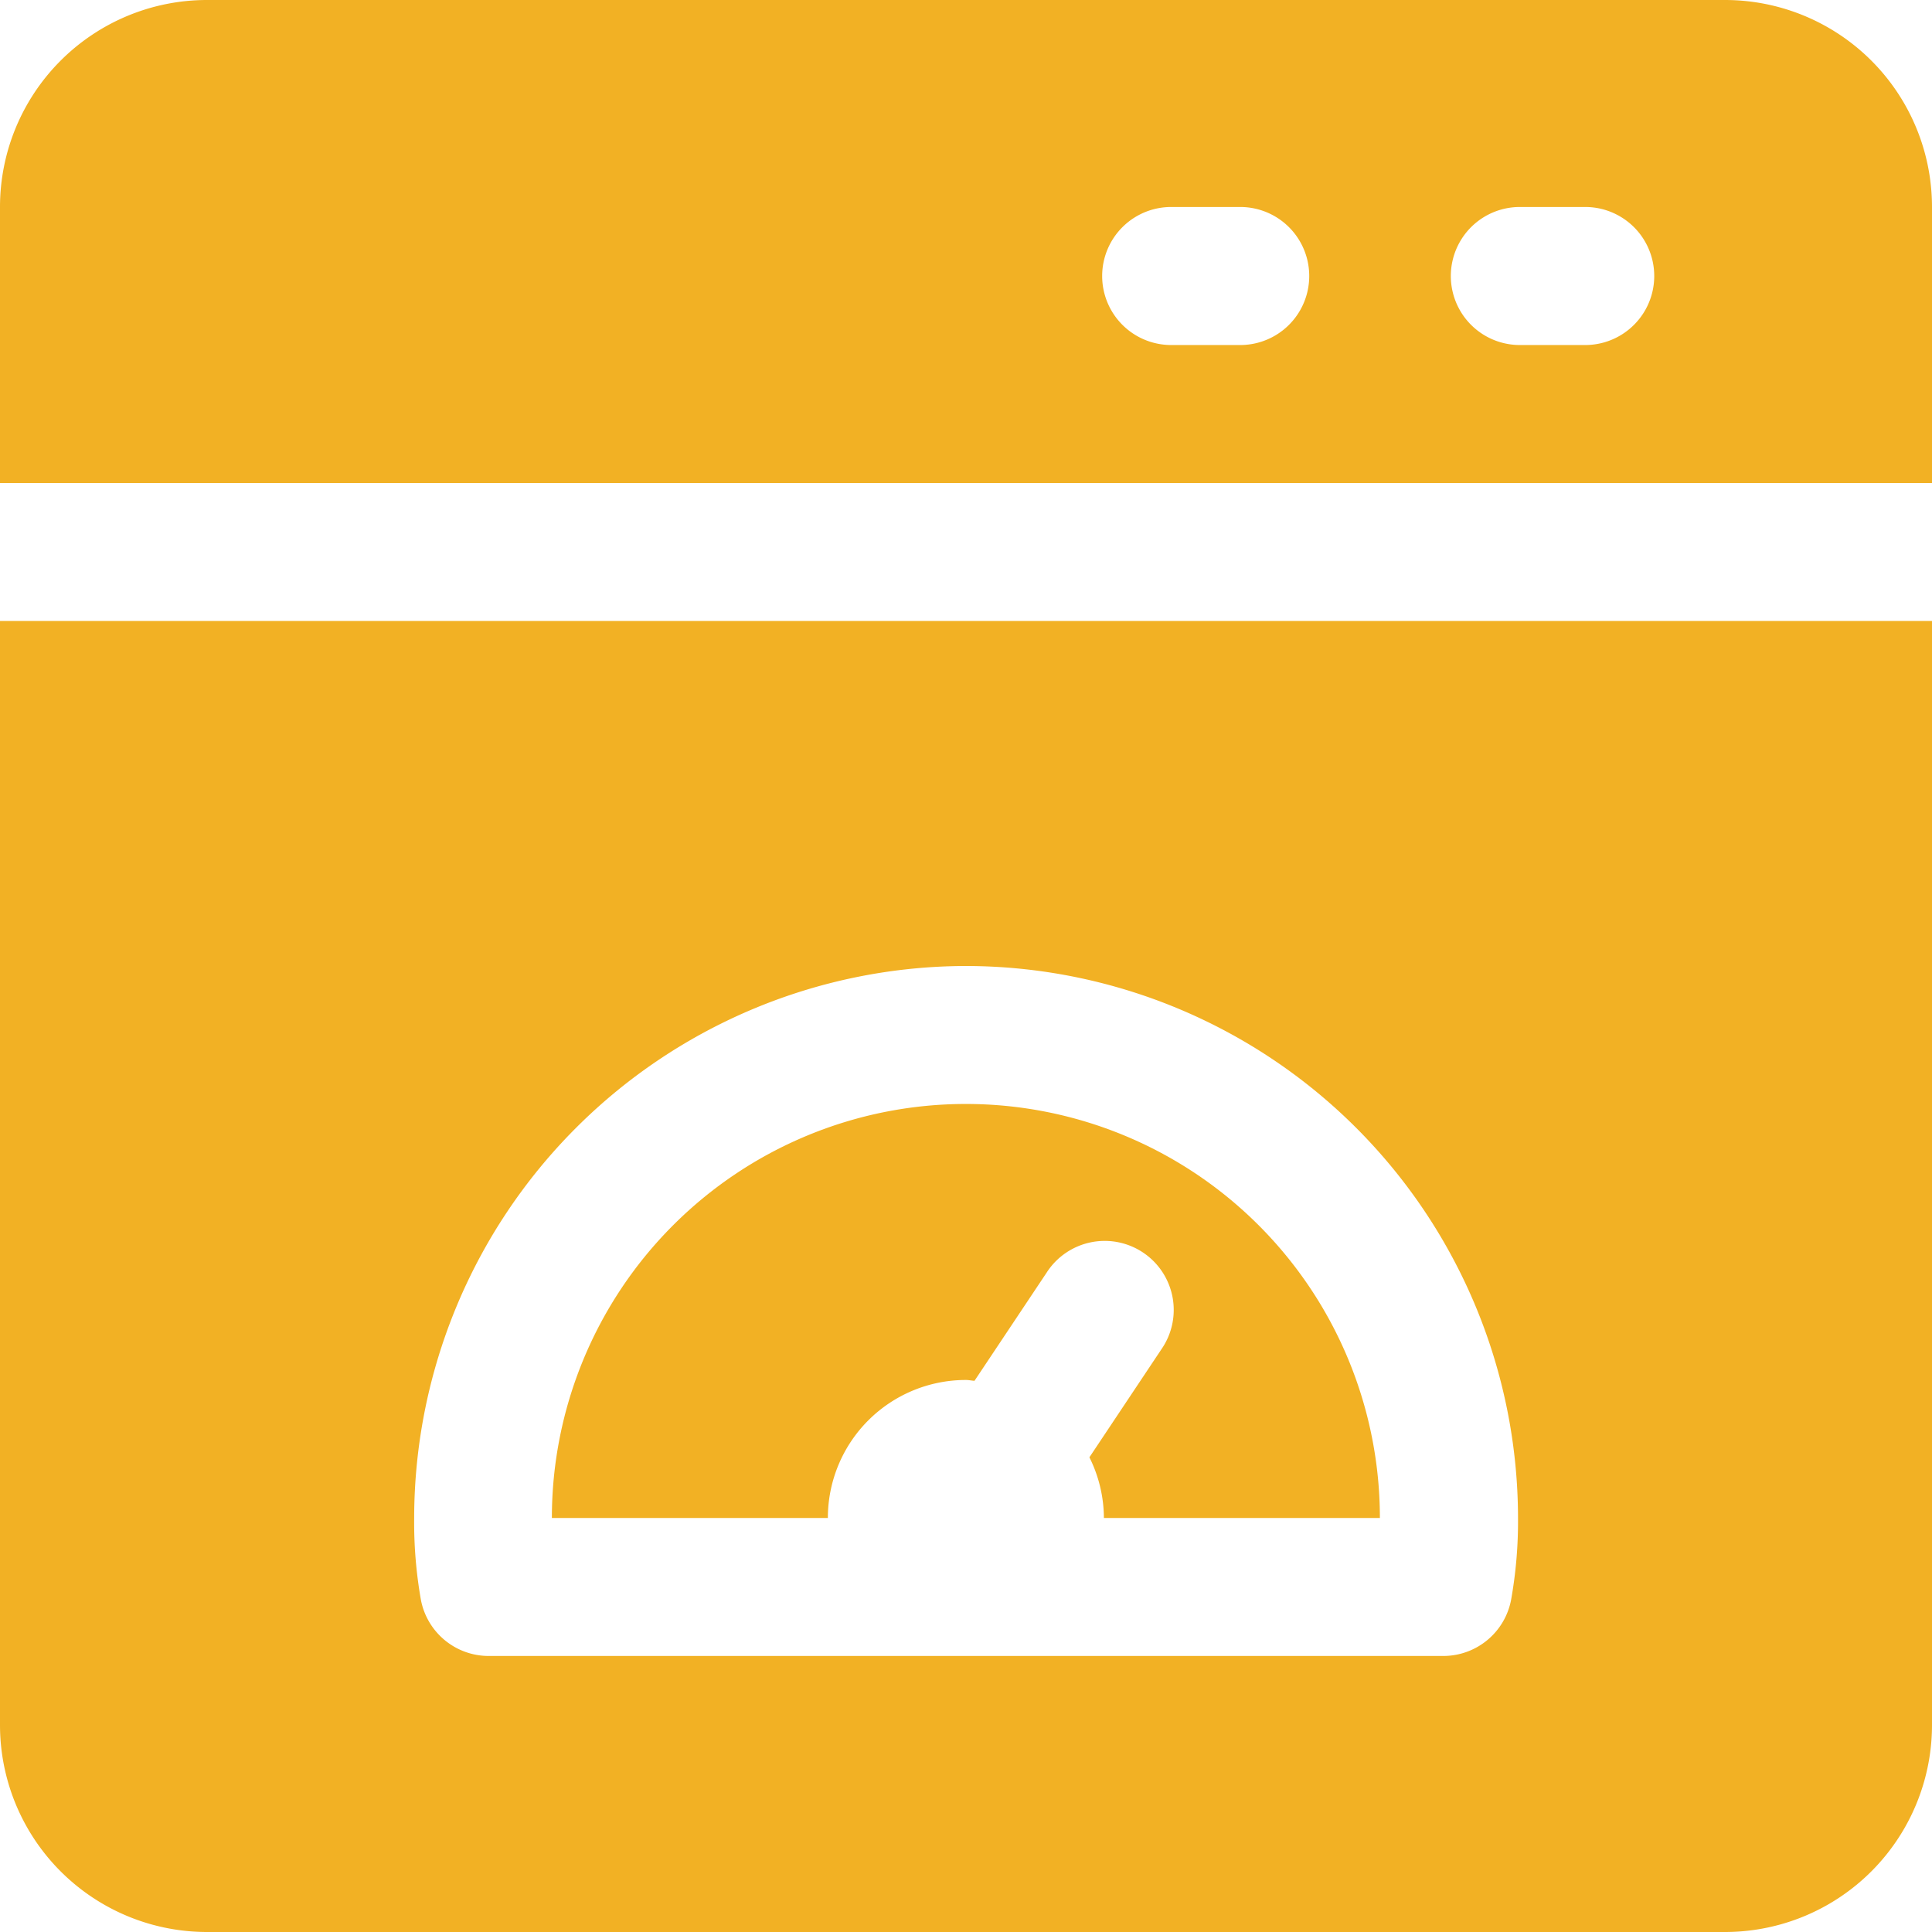
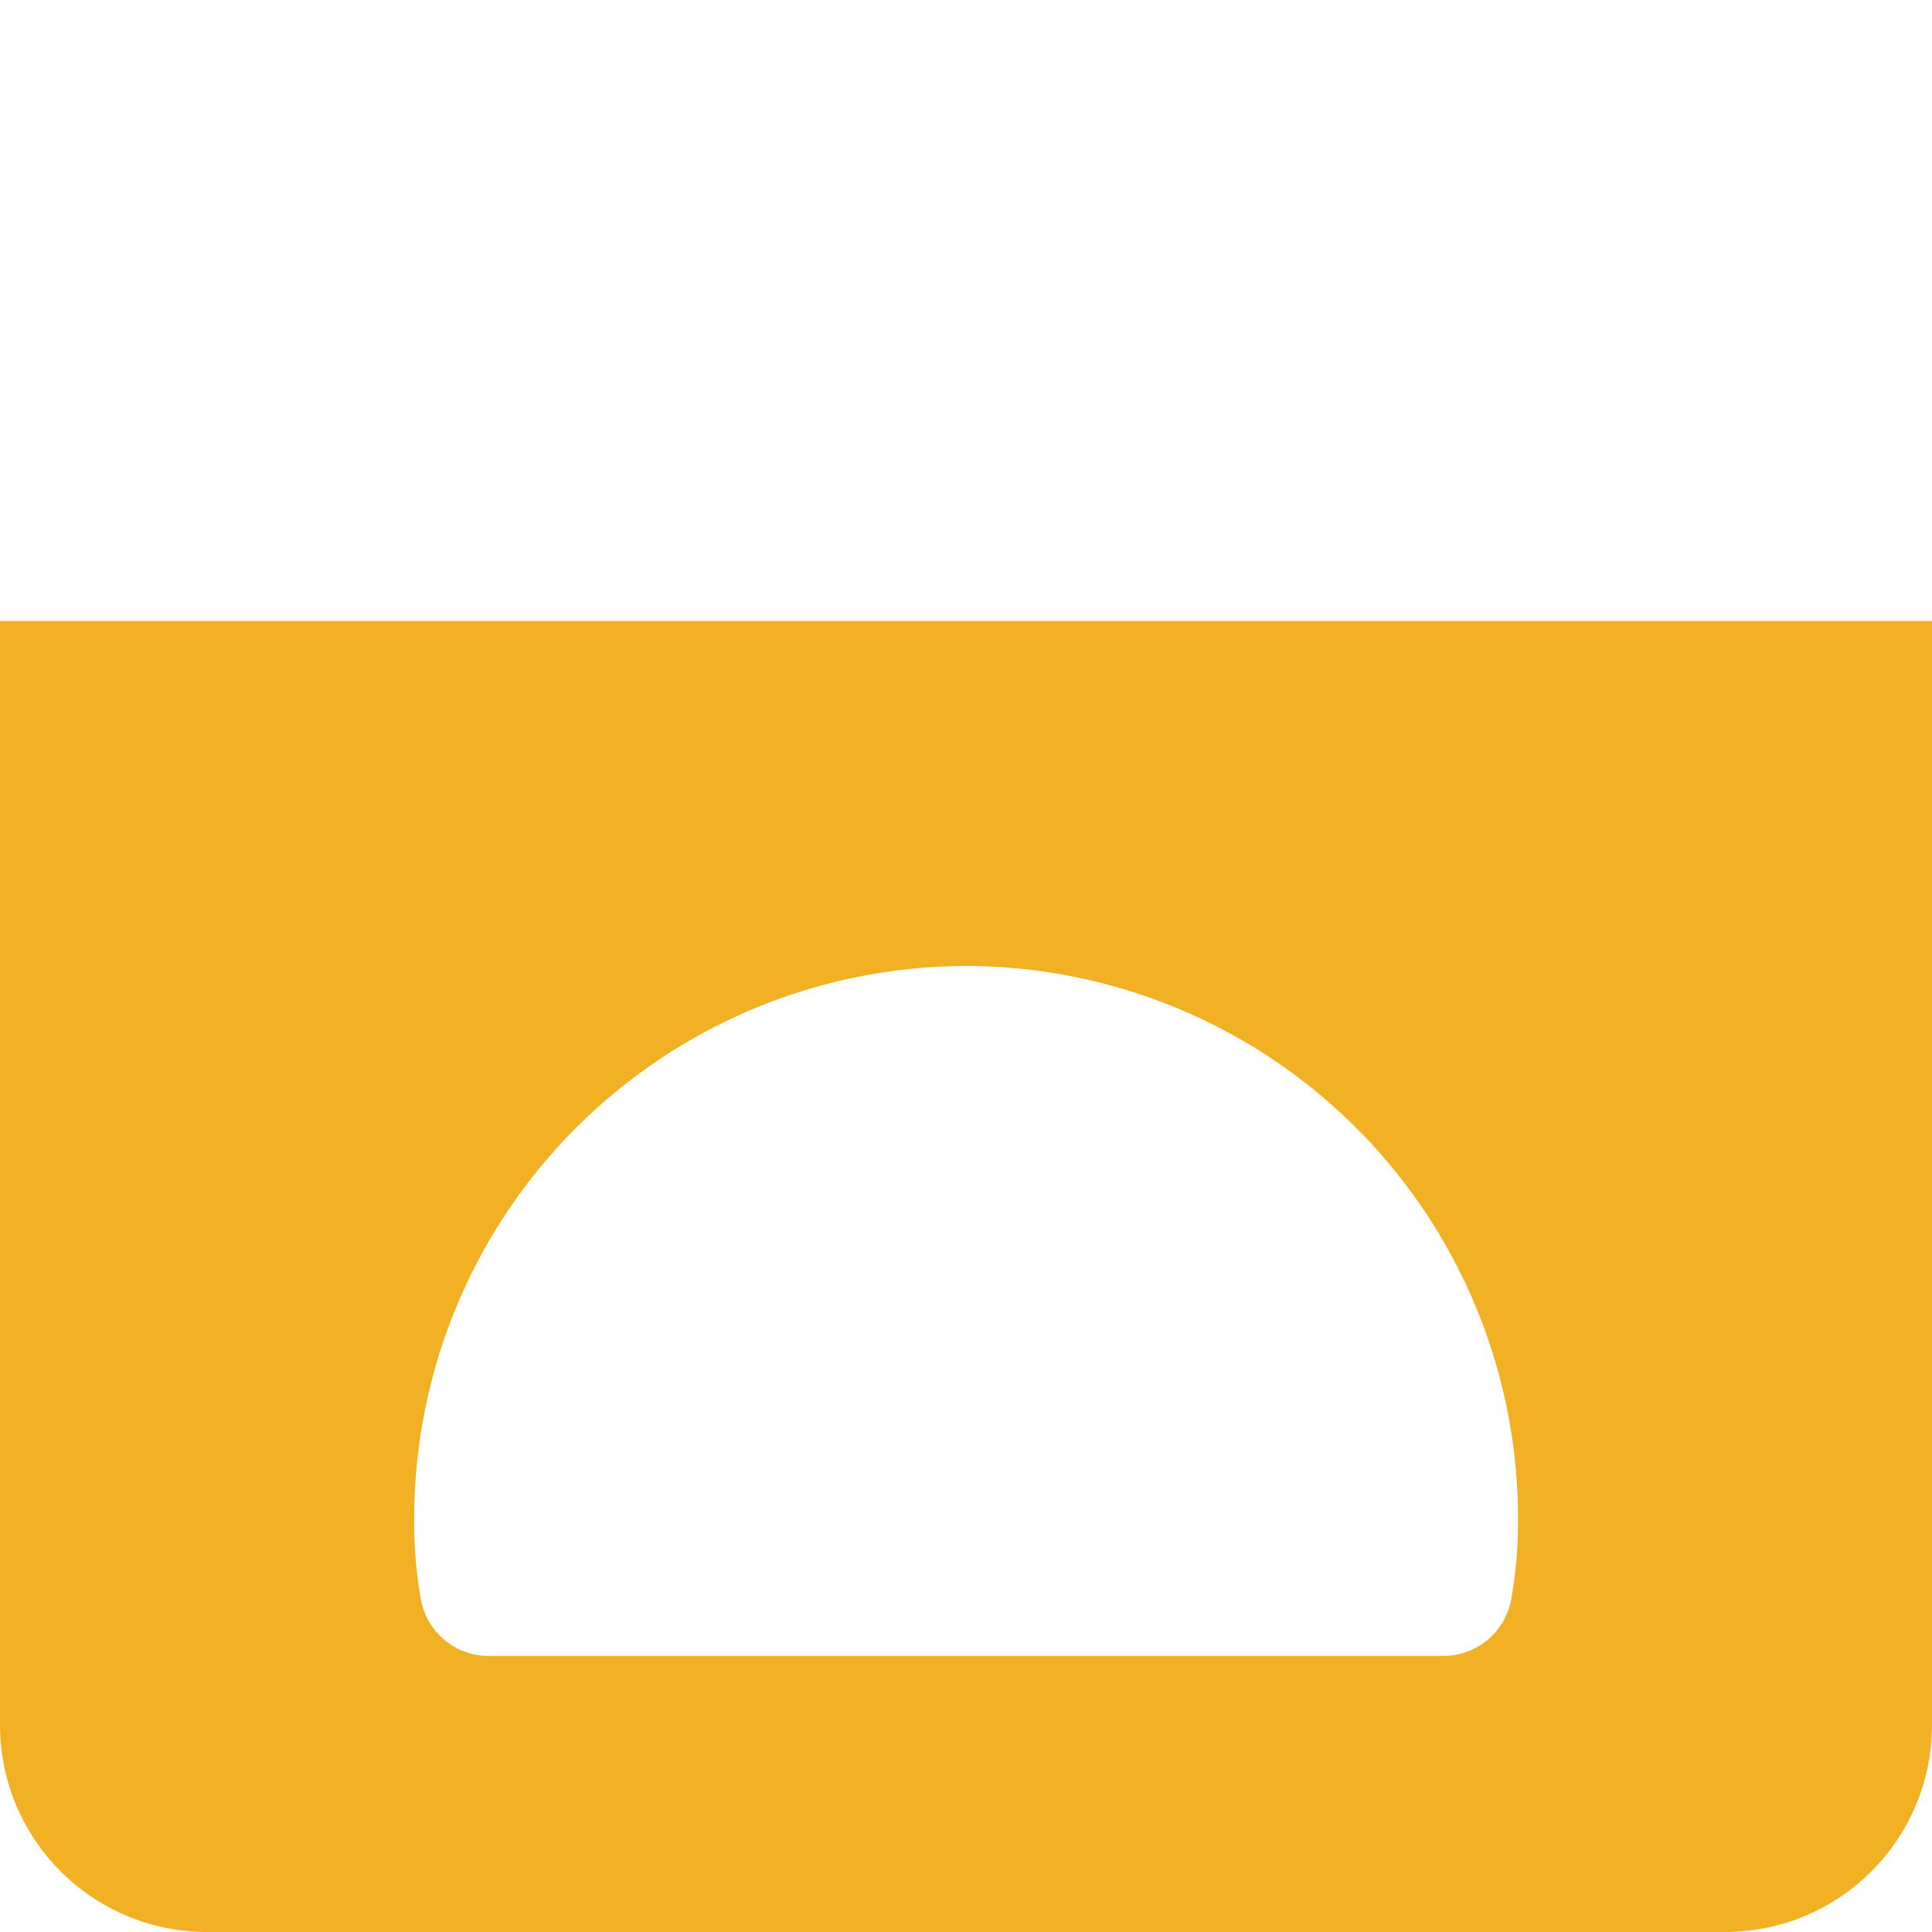
<svg xmlns="http://www.w3.org/2000/svg" width="40" height="40" viewBox="0 0 40 40">
  <g id="Layer_2" data-name="Layer 2" transform="translate(-2 -2)">
    <path id="Path_135" data-name="Path 135" d="M2,33.857a4.286,4.286,0,0,0,4.286,4.286H37.714A4.286,4.286,0,0,0,42,33.857V11H2ZM22,18.143A11.441,11.441,0,0,1,33.429,29.571a9.215,9.215,0,0,1-.143,1.693,1.429,1.429,0,0,1-1.4,1.164H12.114a1.429,1.429,0,0,1-1.4-1.164,9.216,9.216,0,0,1-.139-1.693A11.441,11.441,0,0,1,22,18.143Z" transform="translate(0 3.857)" fill="#f2b124" />
-     <path id="Path_136" data-name="Path 136" d="M18.571,23.714c.06,0,.117.014.176.017l1.493-2.239a1.429,1.429,0,1,1,2.377,1.586l-1.491,2.237a2.836,2.836,0,0,1,.3,1.256H27.14a8.571,8.571,0,1,0-17.143,0h5.714a2.857,2.857,0,0,1,2.857-2.857Z" transform="translate(3.429 6.857)" fill="#f2b124" />
-     <path id="Path_137" data-name="Path 137" d="M37.714,2H6.286A4.286,4.286,0,0,0,2,6.286V12H42V6.286A4.286,4.286,0,0,0,37.714,2Zm-10,7.143H26.286a1.429,1.429,0,1,1,0-2.857h1.429a1.429,1.429,0,0,1,0,2.857Zm7.143,0H33.429a1.429,1.429,0,0,1,0-2.857h1.429a1.429,1.429,0,0,1,0,2.857Z" fill="#f2b124" />
  </g>
</svg>